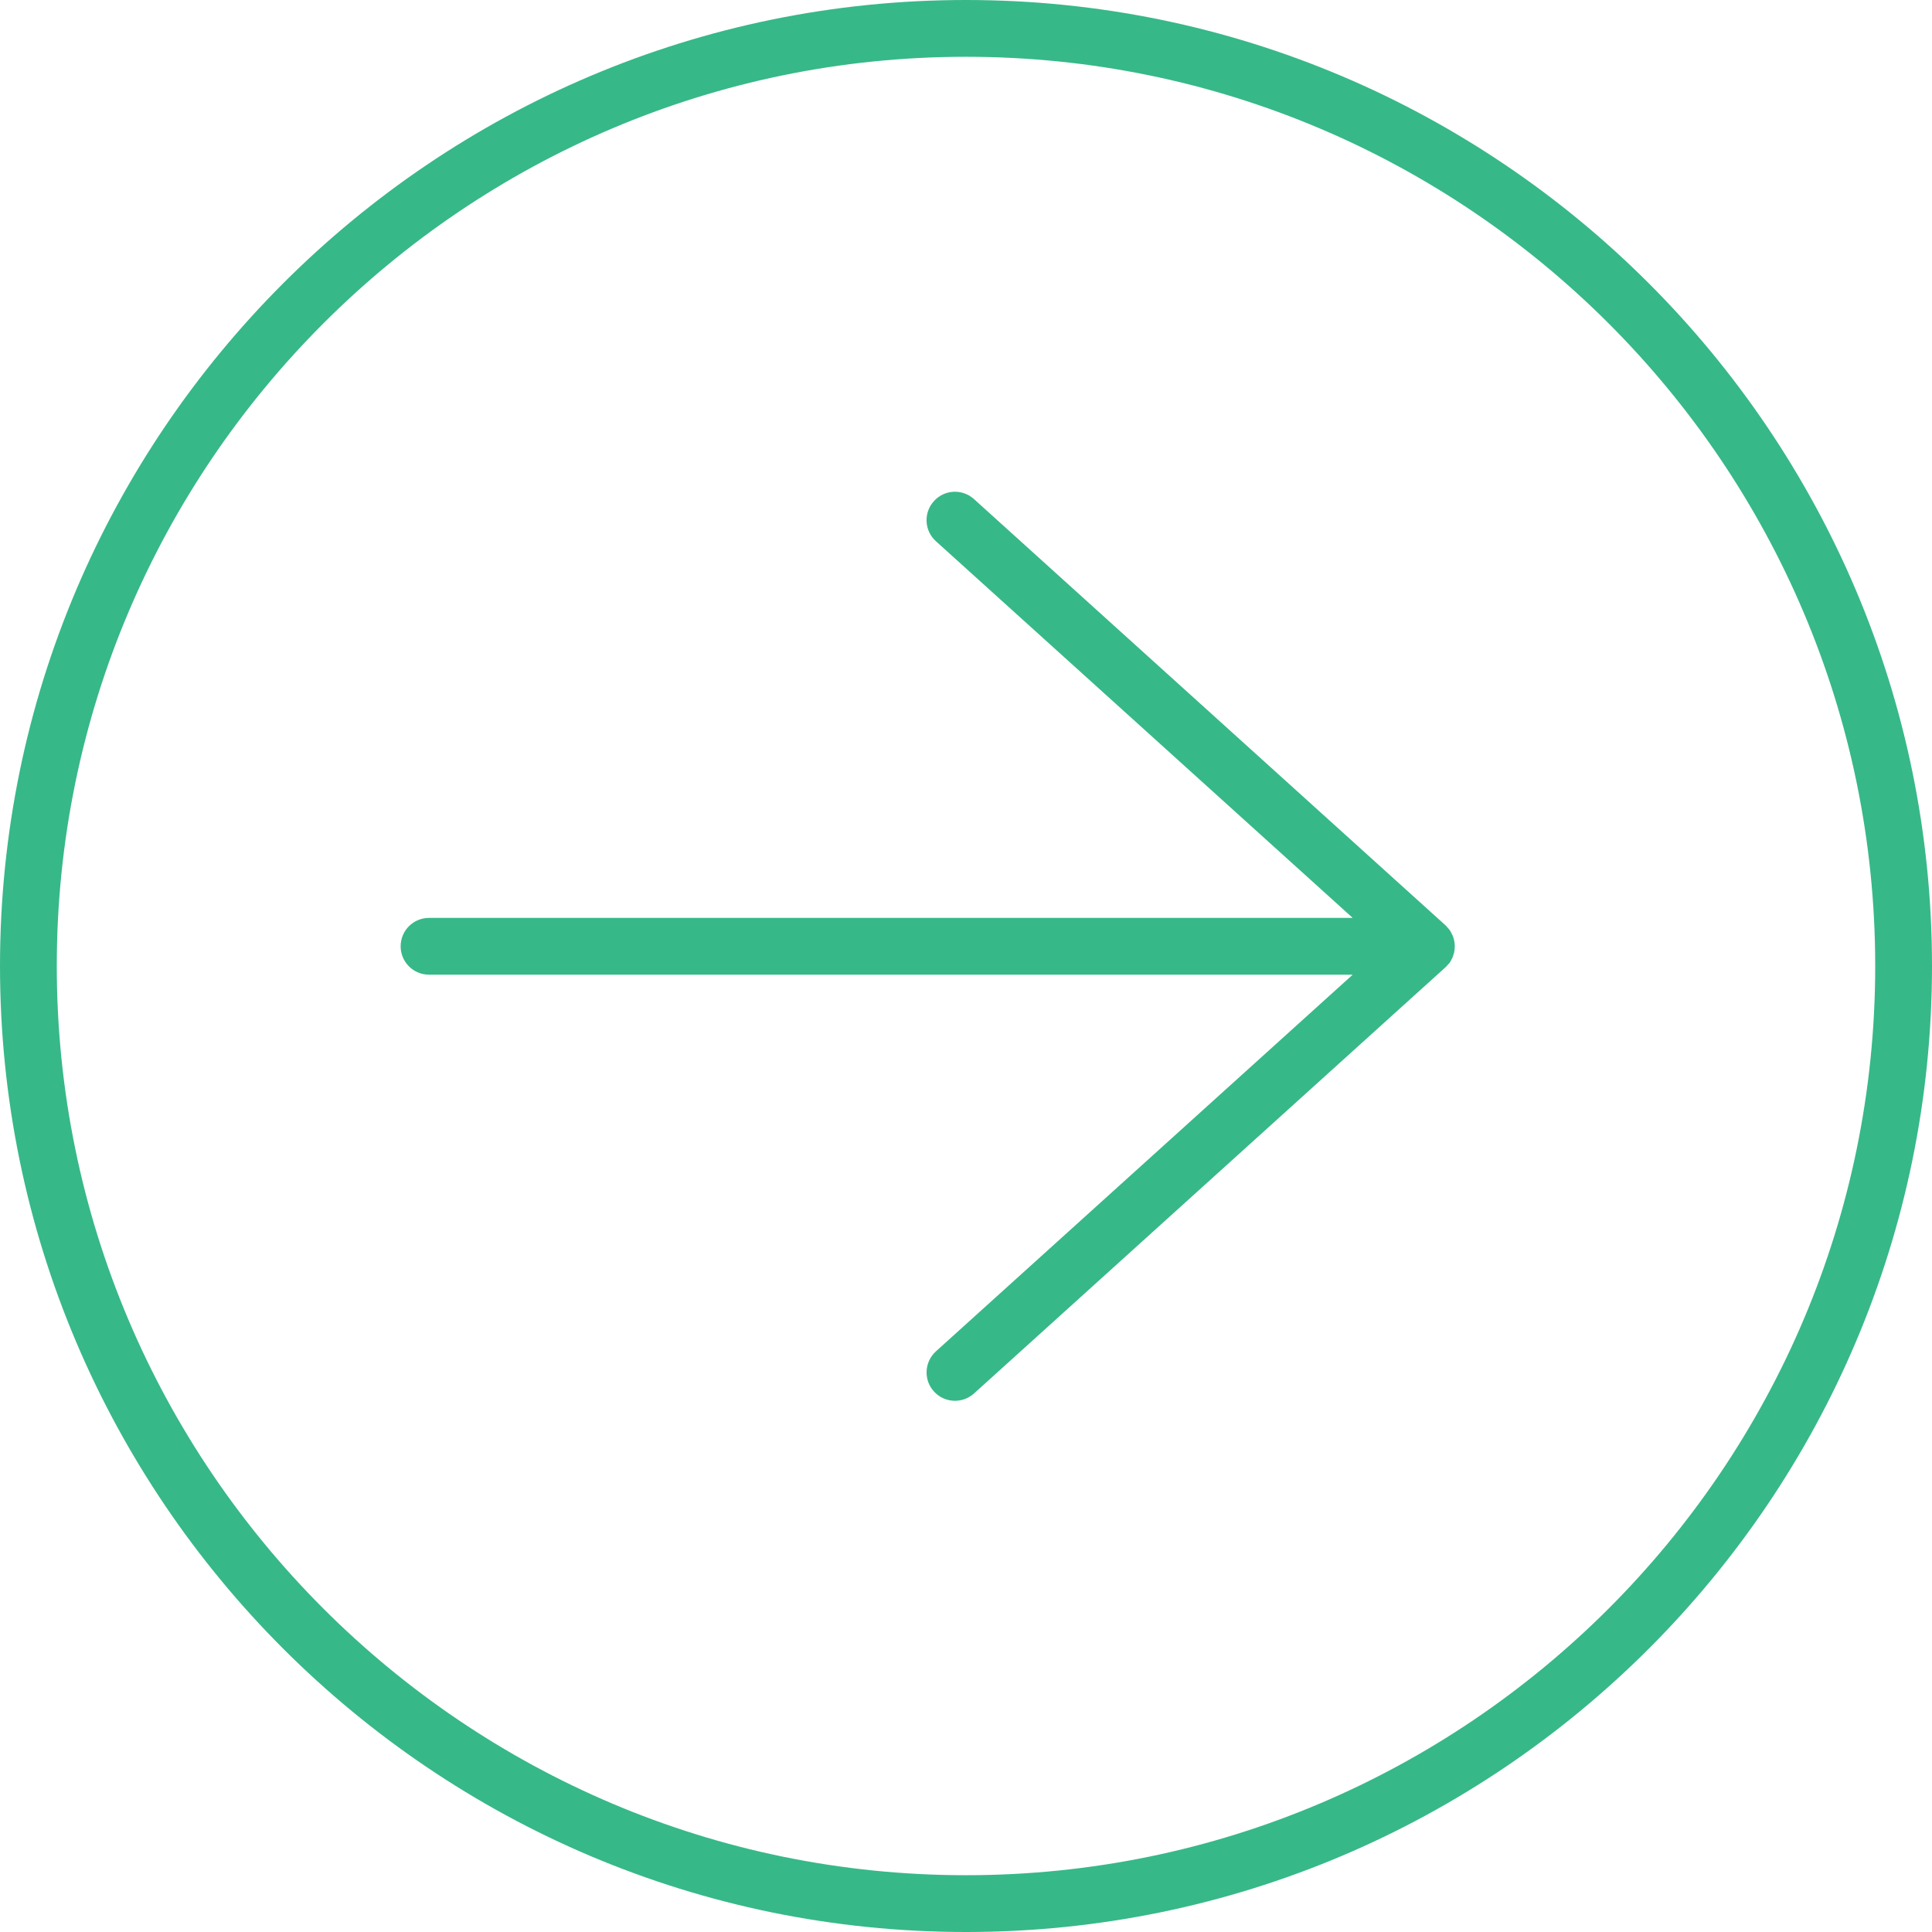
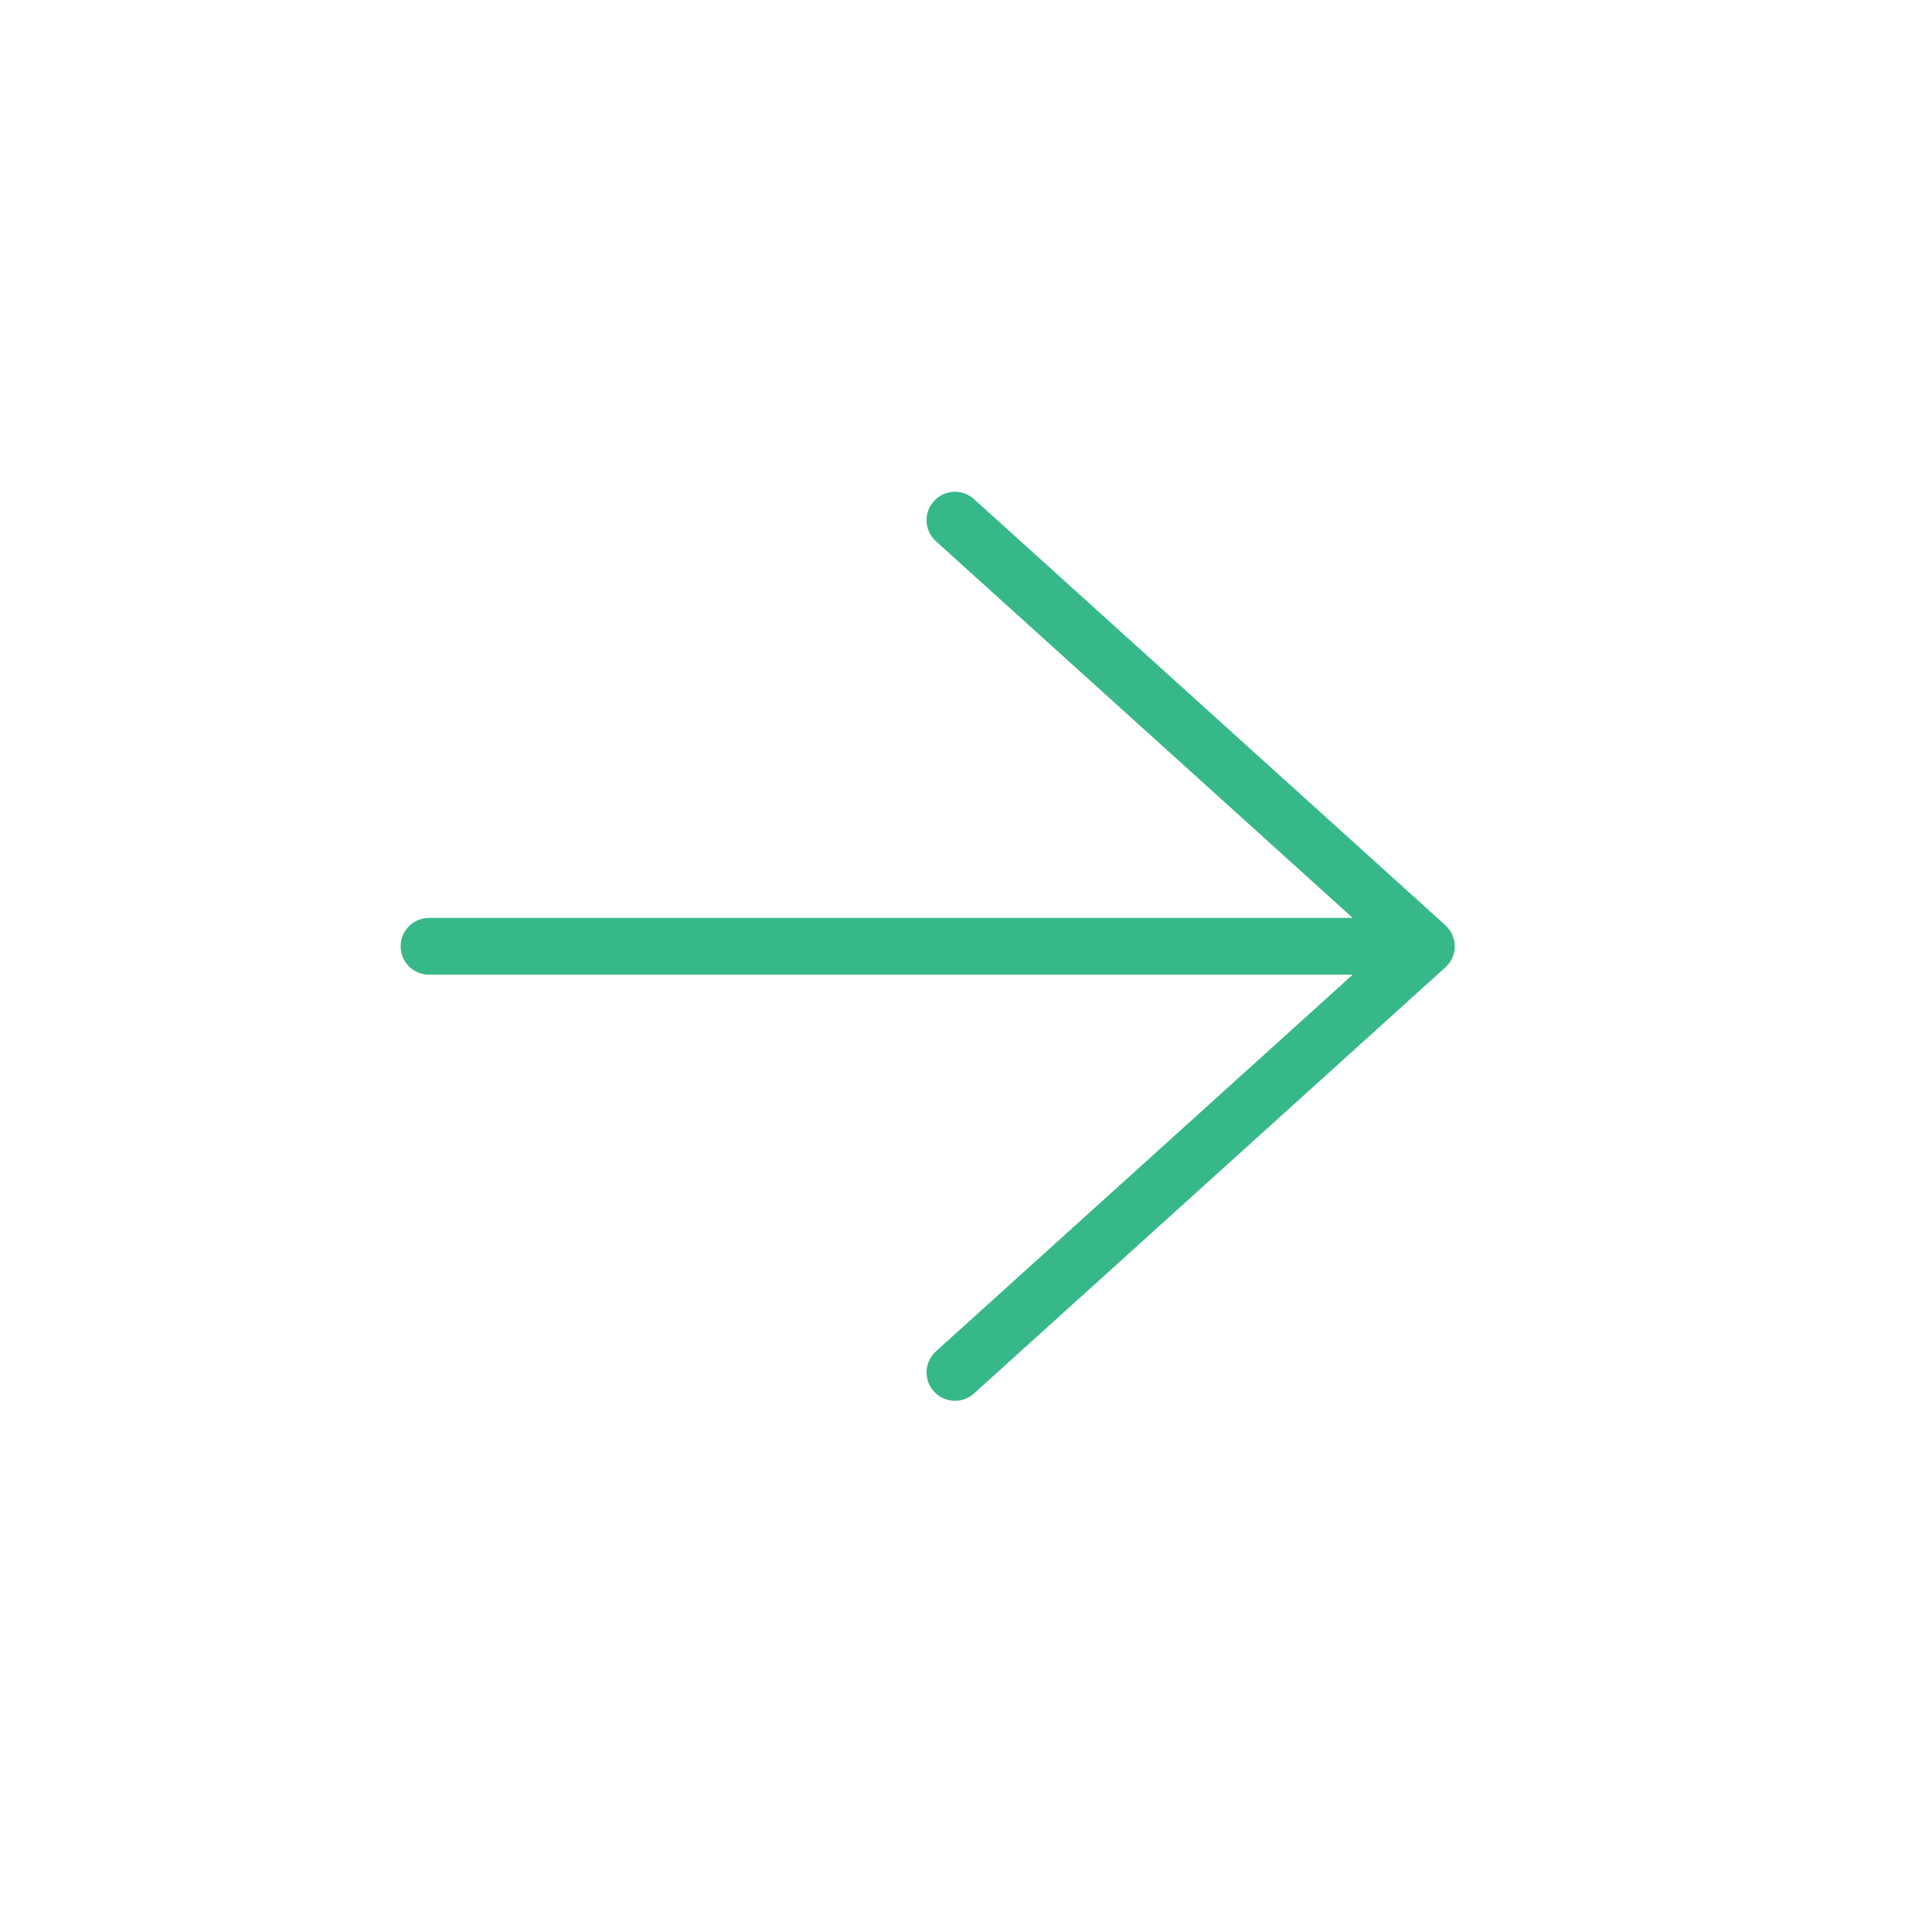
<svg xmlns="http://www.w3.org/2000/svg" id="Layer_1" data-name="Layer 1" viewBox="0 0 198 198">
  <defs>
    <style>
      .cls-1 {
        fill: #37b889;
        stroke-width: 0px;
      }
    </style>
  </defs>
-   <path class="cls-1" d="M99,198C44.41,198,0,153.59,0,99S44.41,0,99,0s99,44.41,99,99-44.41,99-99,99ZM99,5.82C47.62,5.82,5.82,47.62,5.82,99s41.8,93.18,93.18,93.18,93.18-41.8,93.18-93.18S150.38,5.82,99,5.82Z" />
  <path class="cls-1" d="M148.43,98.83c.05-.06.1-.11.14-.17.08-.11.14-.23.2-.35.03-.05.06-.1.08-.16.06-.14.11-.3.15-.45,0-.04.03-.07.03-.11.04-.19.06-.39.06-.6s-.02-.41-.06-.6c0-.04-.02-.07-.03-.11-.04-.16-.08-.31-.15-.45-.02-.05-.06-.1-.08-.16-.06-.12-.12-.24-.2-.35-.04-.06-.09-.11-.14-.17-.08-.09-.16-.19-.24-.27-.02-.02-.03-.04-.05-.05l-48.32-43.68c-1.19-1.08-3.04-.99-4.11.21-1.08,1.19-.99,3.03.21,4.11l42.71,38.6H43.97c-1.61,0-2.91,1.3-2.91,2.91s1.3,2.91,2.91,2.91h94.66l-42.71,38.6c-1.19,1.08-1.29,2.92-.21,4.11.57.64,1.37.96,2.16.96.7,0,1.39-.25,1.95-.75l48.32-43.68s.03-.03.05-.05c.09-.08.17-.18.24-.27Z" />
</svg>